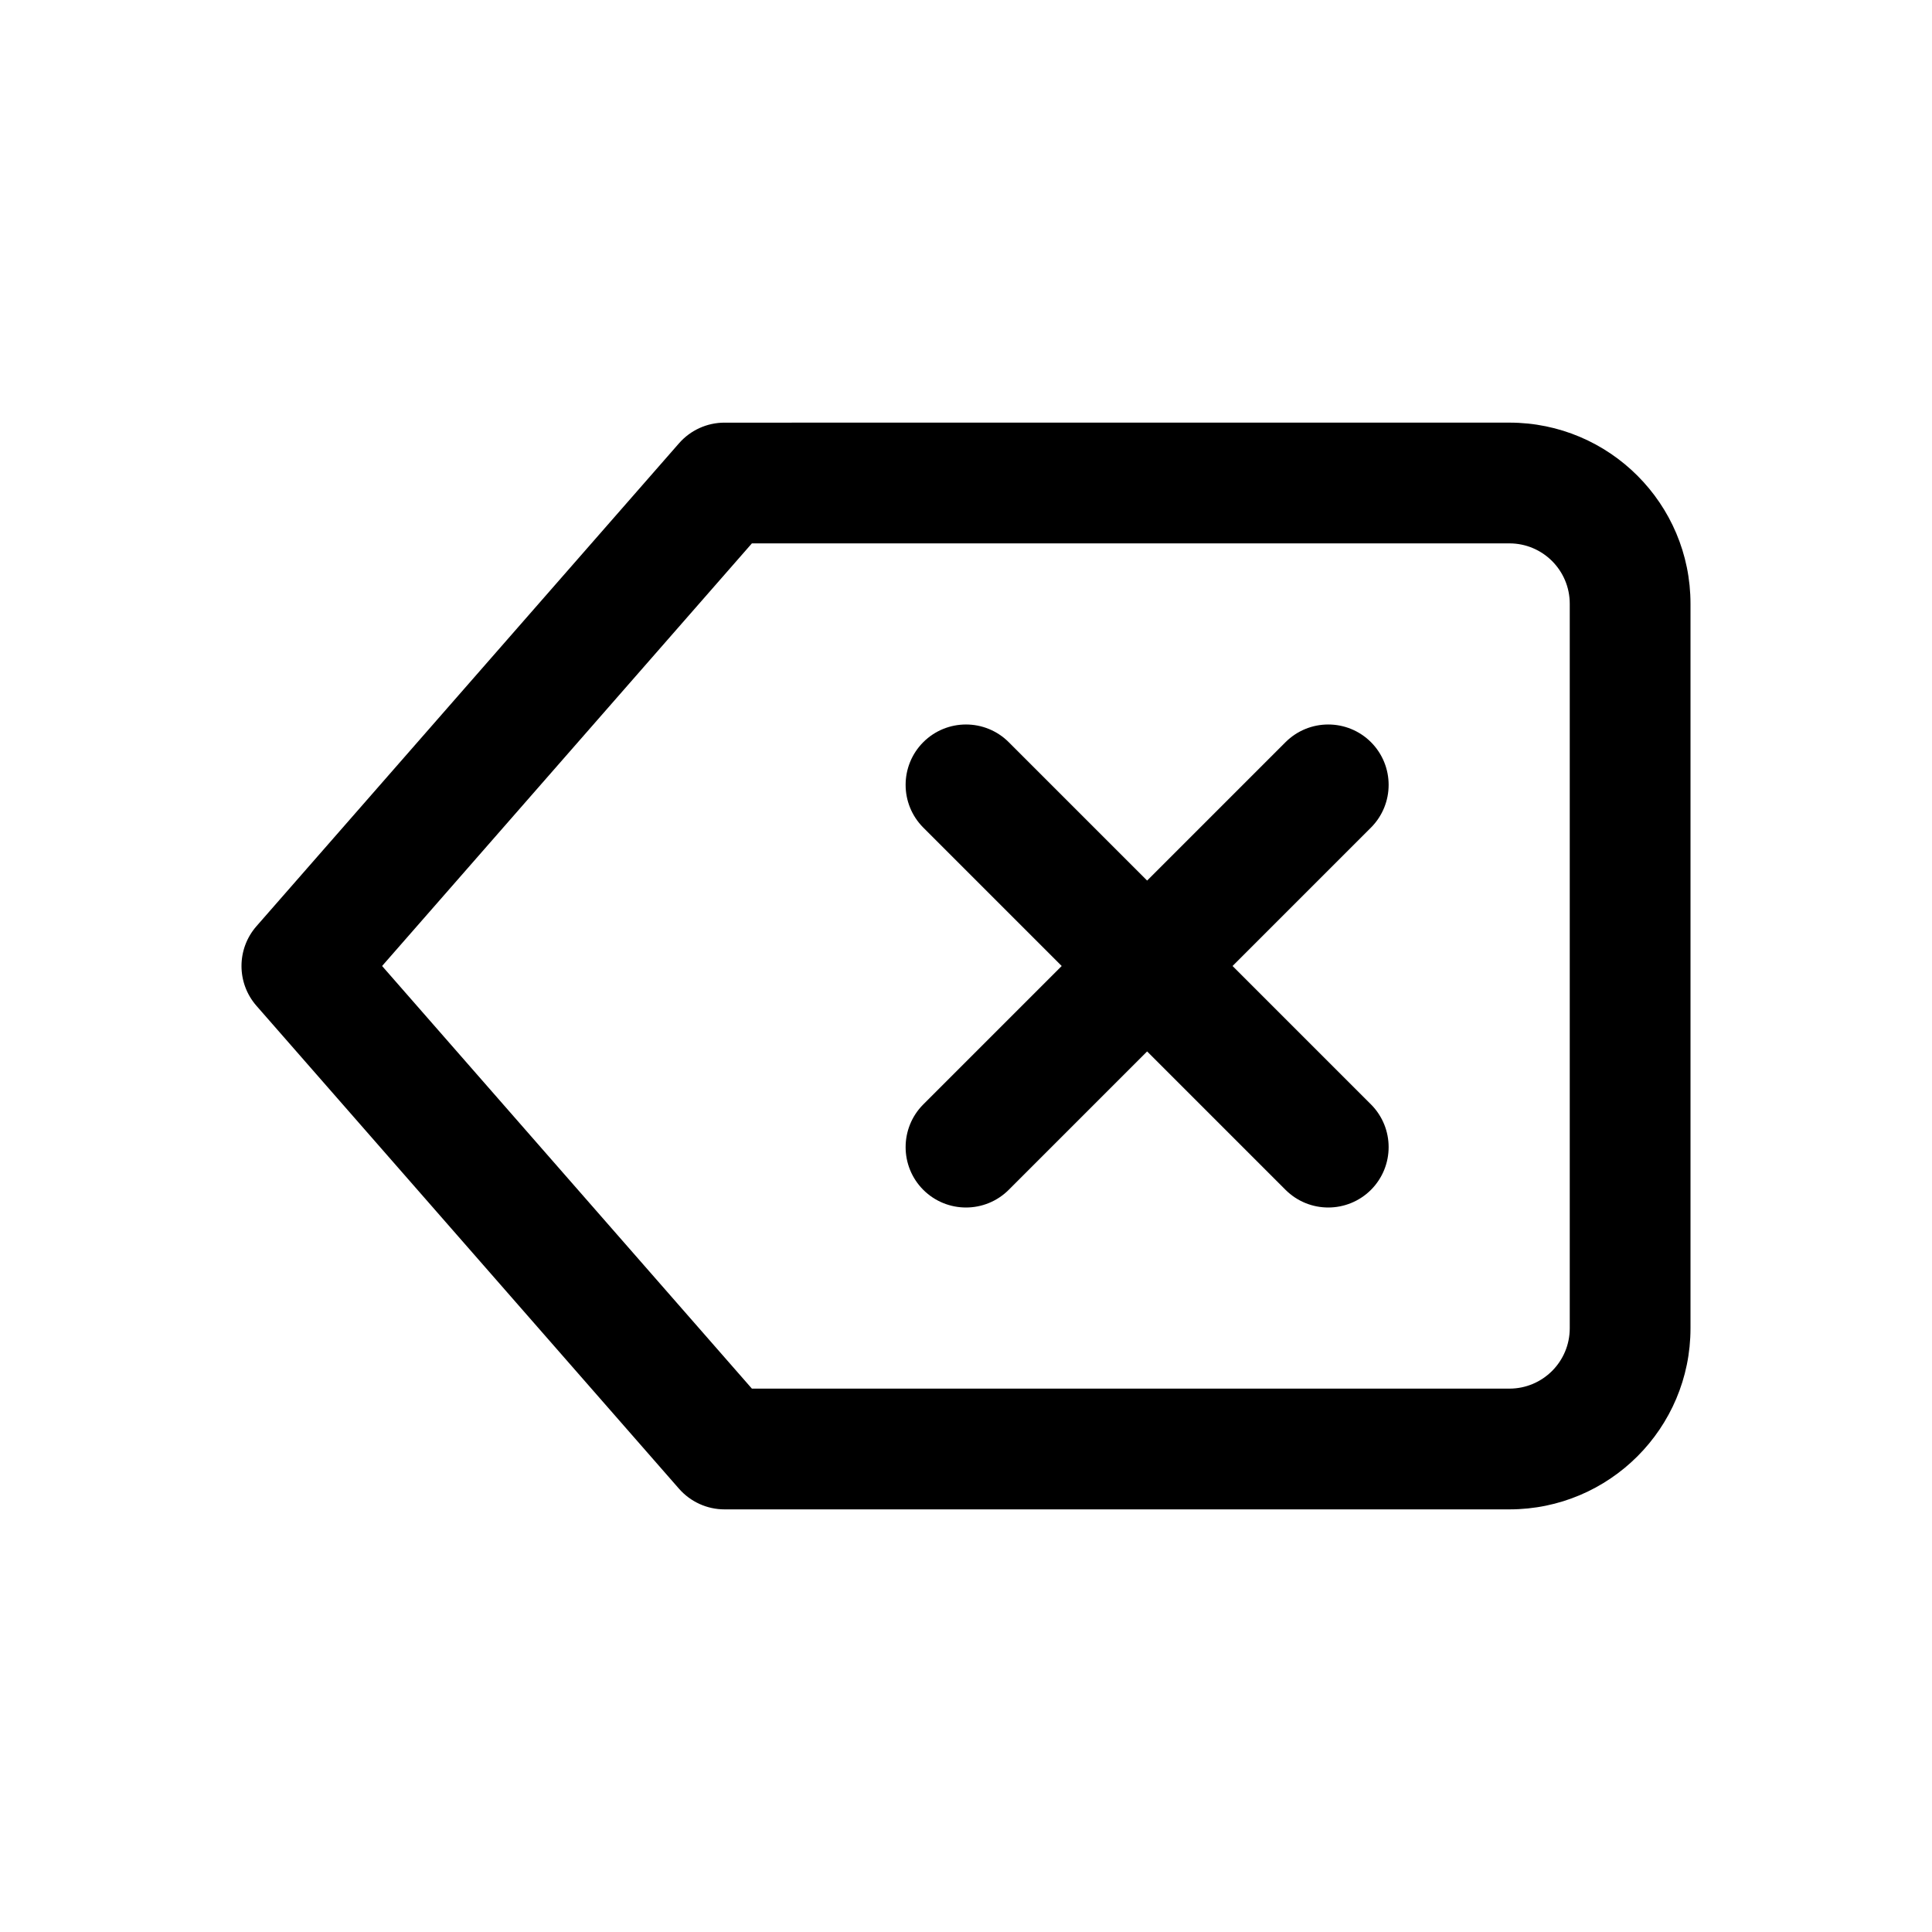
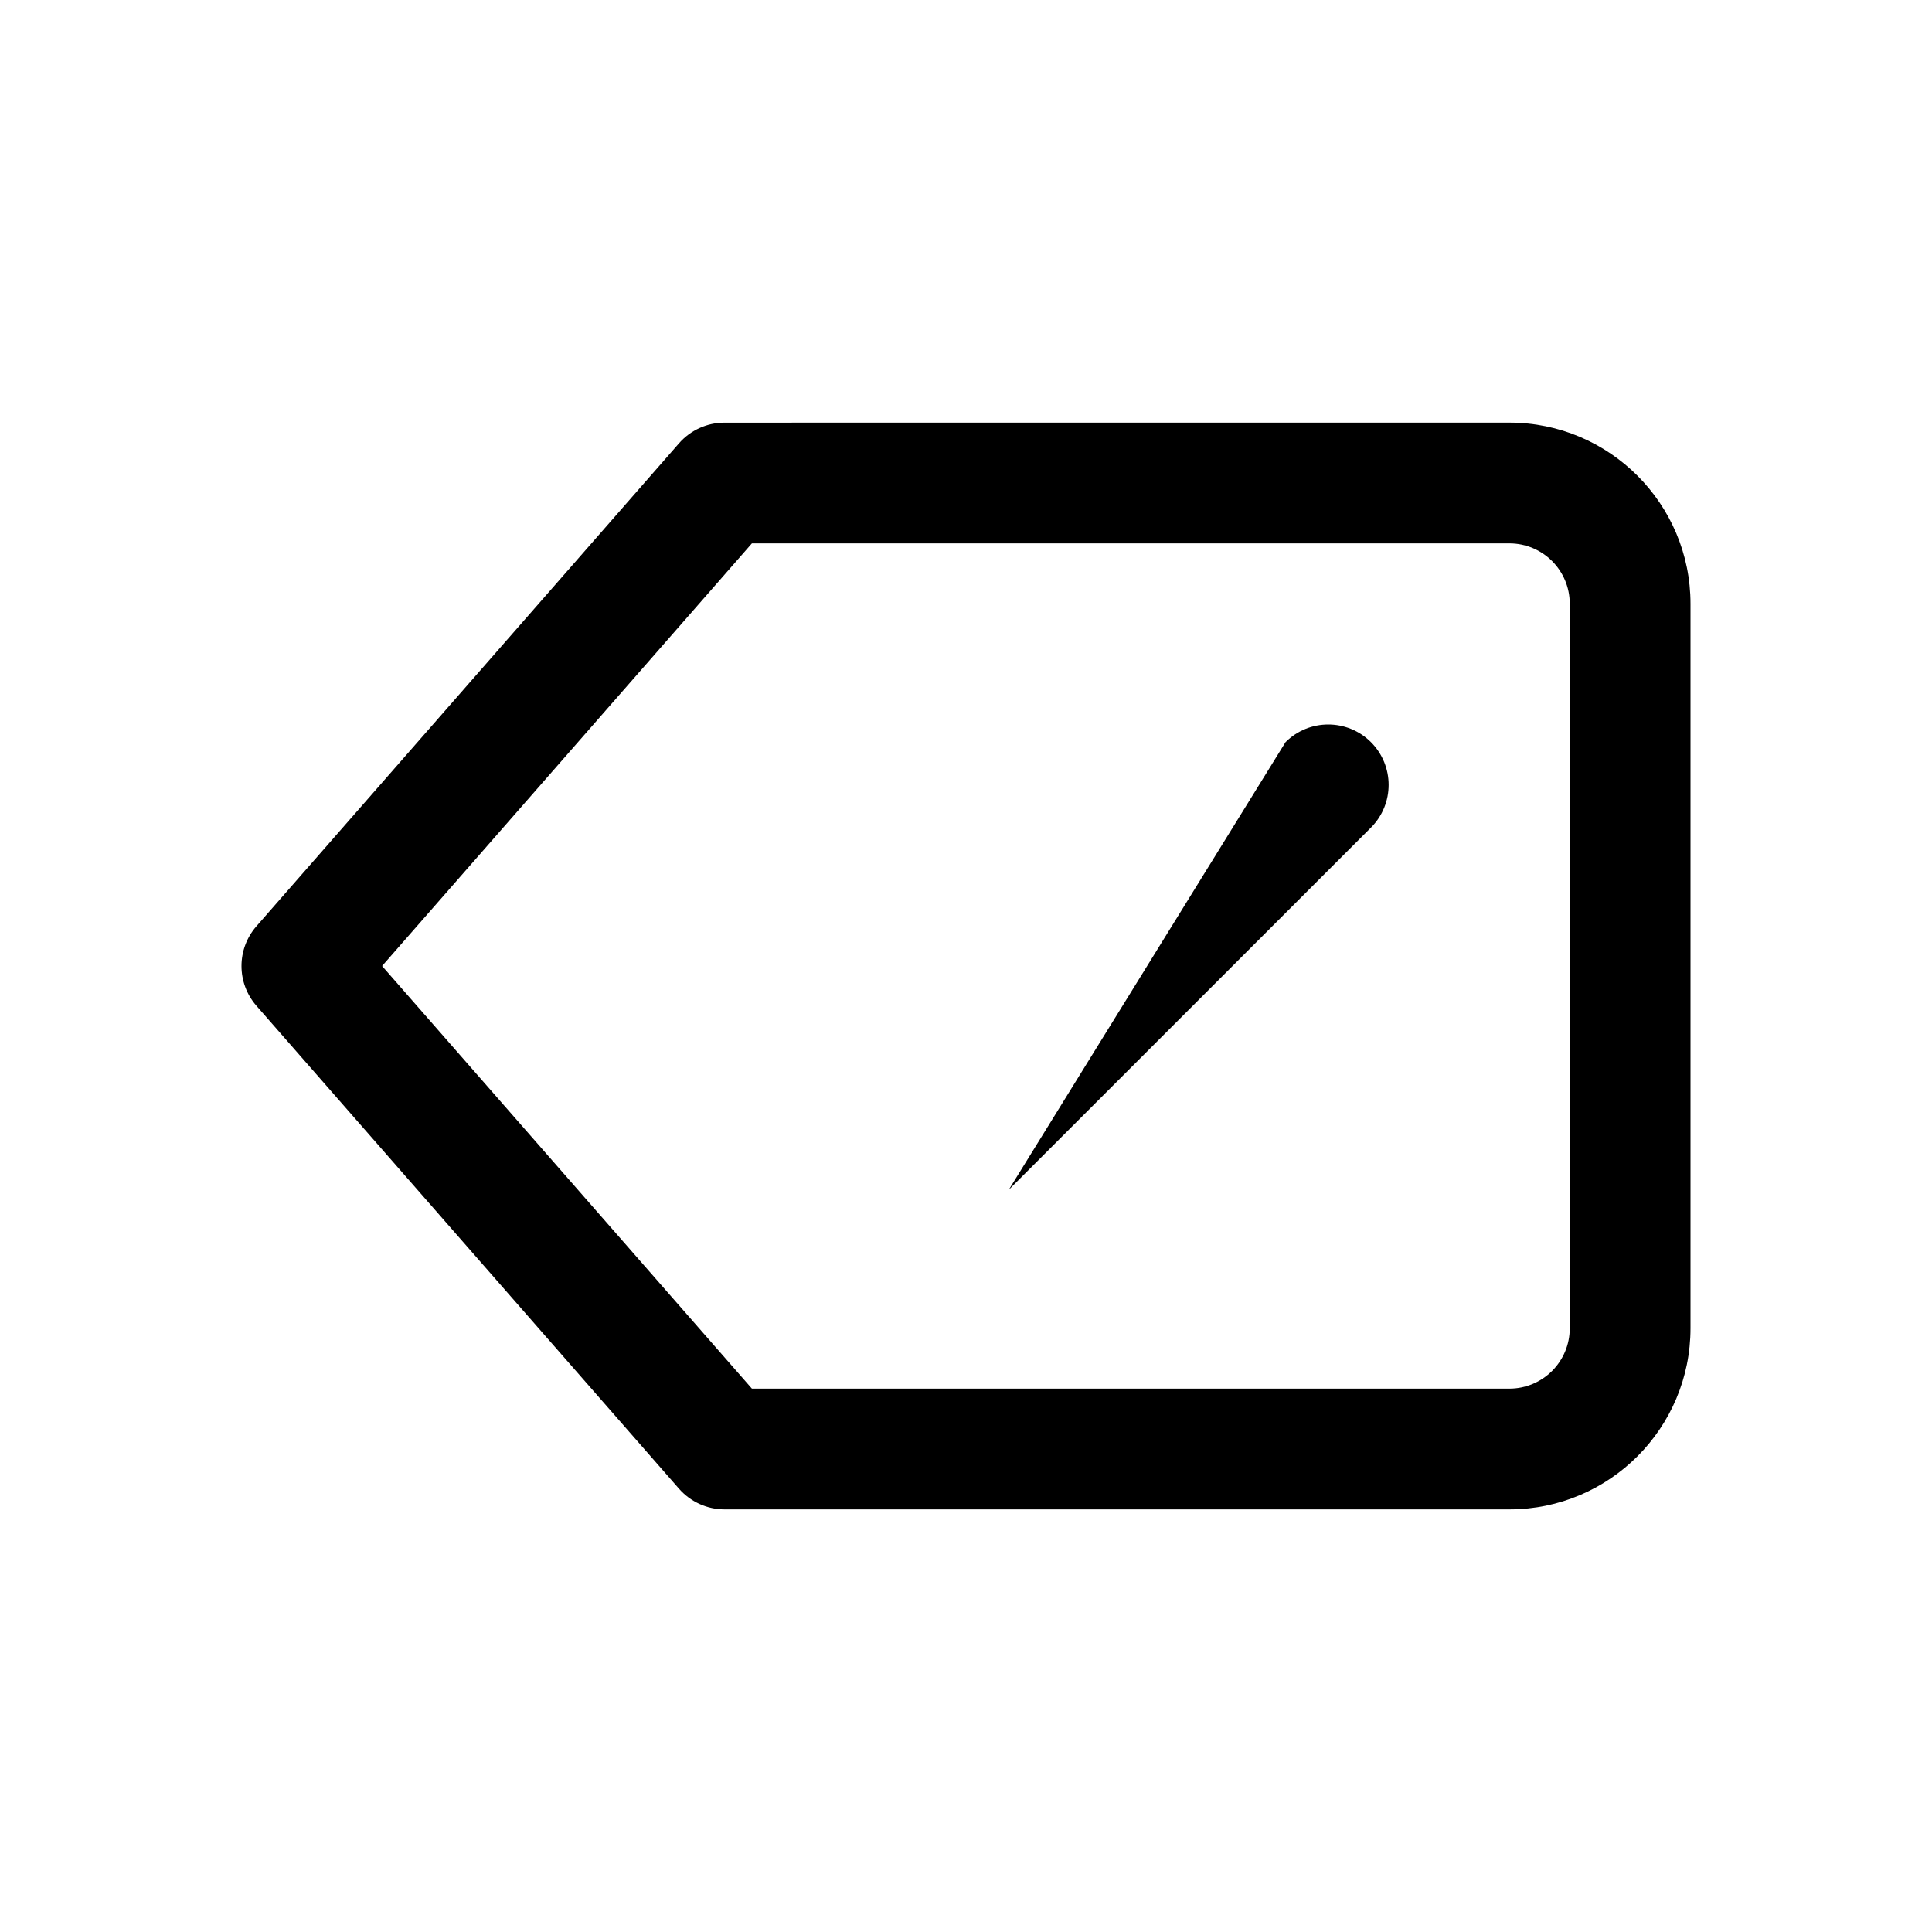
<svg xmlns="http://www.w3.org/2000/svg" width="100pt" height="100pt" version="1.1" viewBox="0 0 100 100">
  <g fill-rule="evenodd">
    <path d="m78.125 21.875c5.176 0 9.375 4.199 9.375 9.375v37.5c0 5.176-4.199 9.375-9.375 9.375h-40.625c-0.902 0-1.758-0.391-2.352-1.066l-21.875-25c-1.031-1.18-1.031-2.938 0-4.117l21.875-25c0.594-0.676 1.449-1.066 2.352-1.066zm-39.207 50h39.207c1.727 0 3.125-1.398 3.125-3.125v-37.5c0-1.727-1.398-3.125-3.125-3.125h-39.207l-19.141 21.875z" />
-     <path d="m66.539 38.414c1.223-1.219 3.199-1.219 4.422 0 1.219 1.223 1.219 3.199 0 4.422l-18.75 18.75c-1.223 1.219-3.199 1.219-4.422 0-1.219-1.223-1.219-3.199 0-4.422z" />
-     <path d="m47.789 42.836c-1.219-1.223-1.219-3.199 0-4.422 1.223-1.219 3.199-1.219 4.422 0l18.75 18.75c1.219 1.223 1.219 3.199 0 4.422-1.223 1.219-3.199 1.219-4.422 0z" />
+     <path d="m66.539 38.414c1.223-1.219 3.199-1.219 4.422 0 1.219 1.223 1.219 3.199 0 4.422l-18.75 18.75z" />
  </g>
</svg>